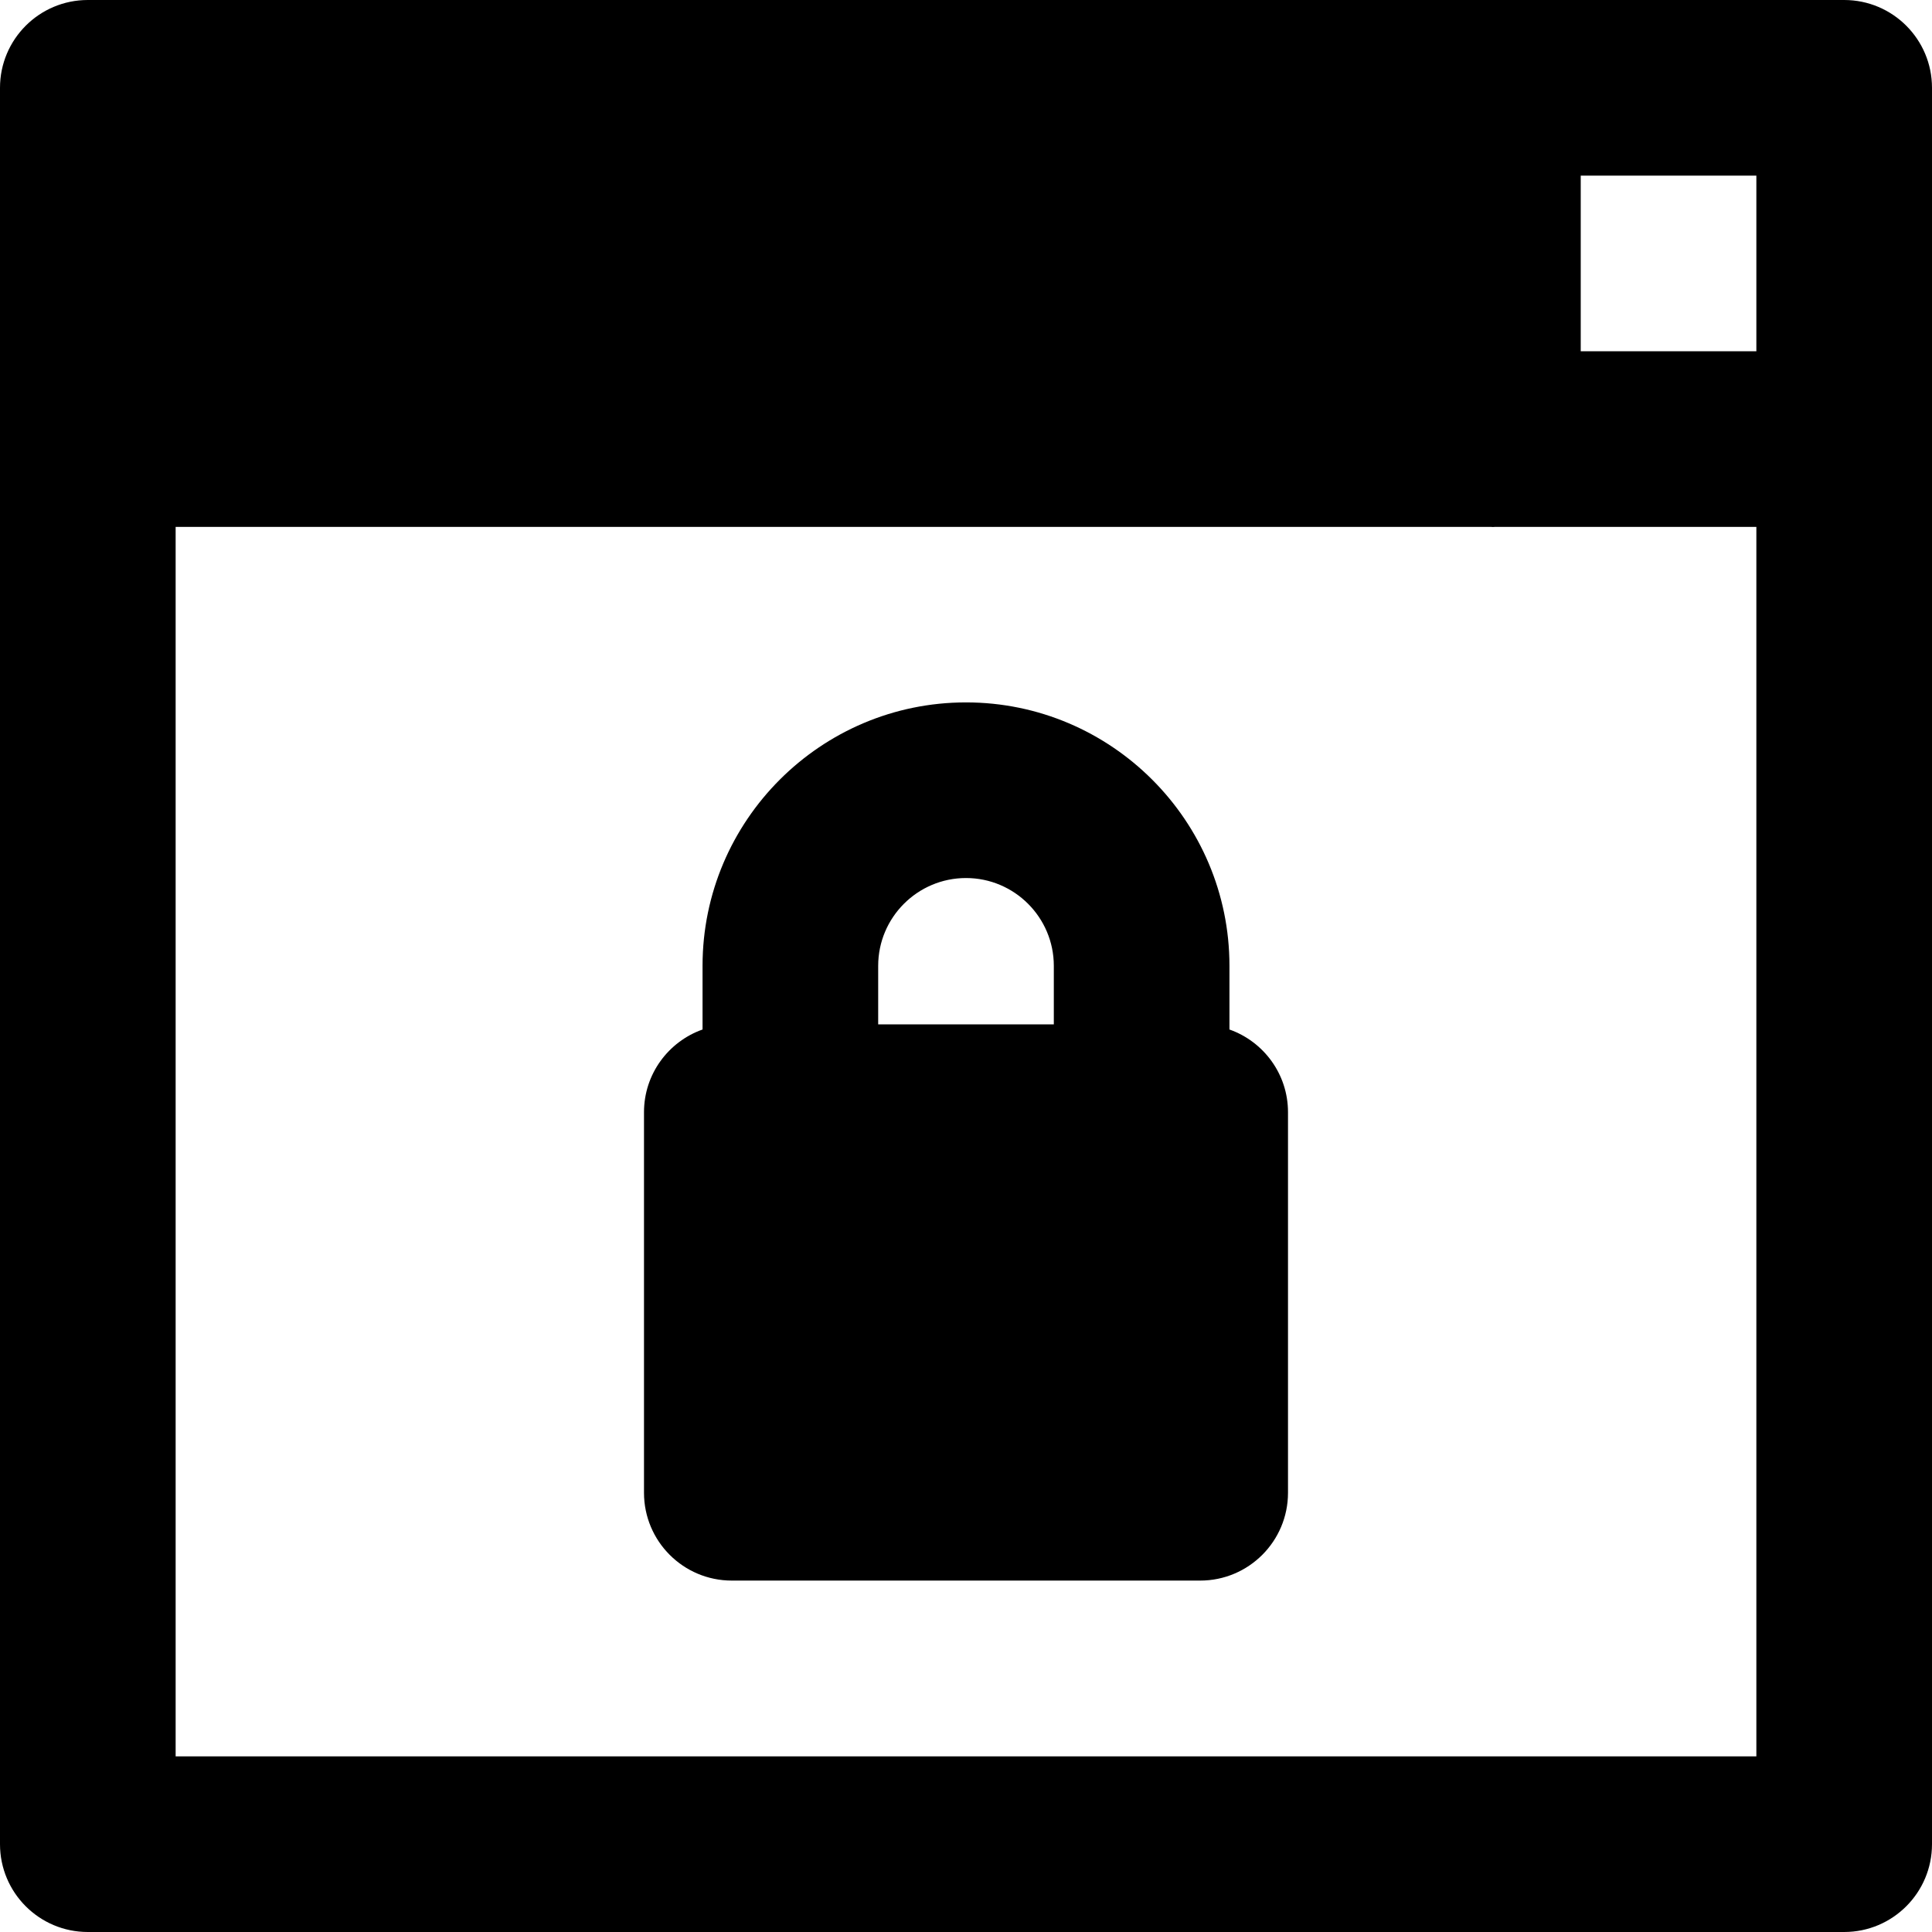
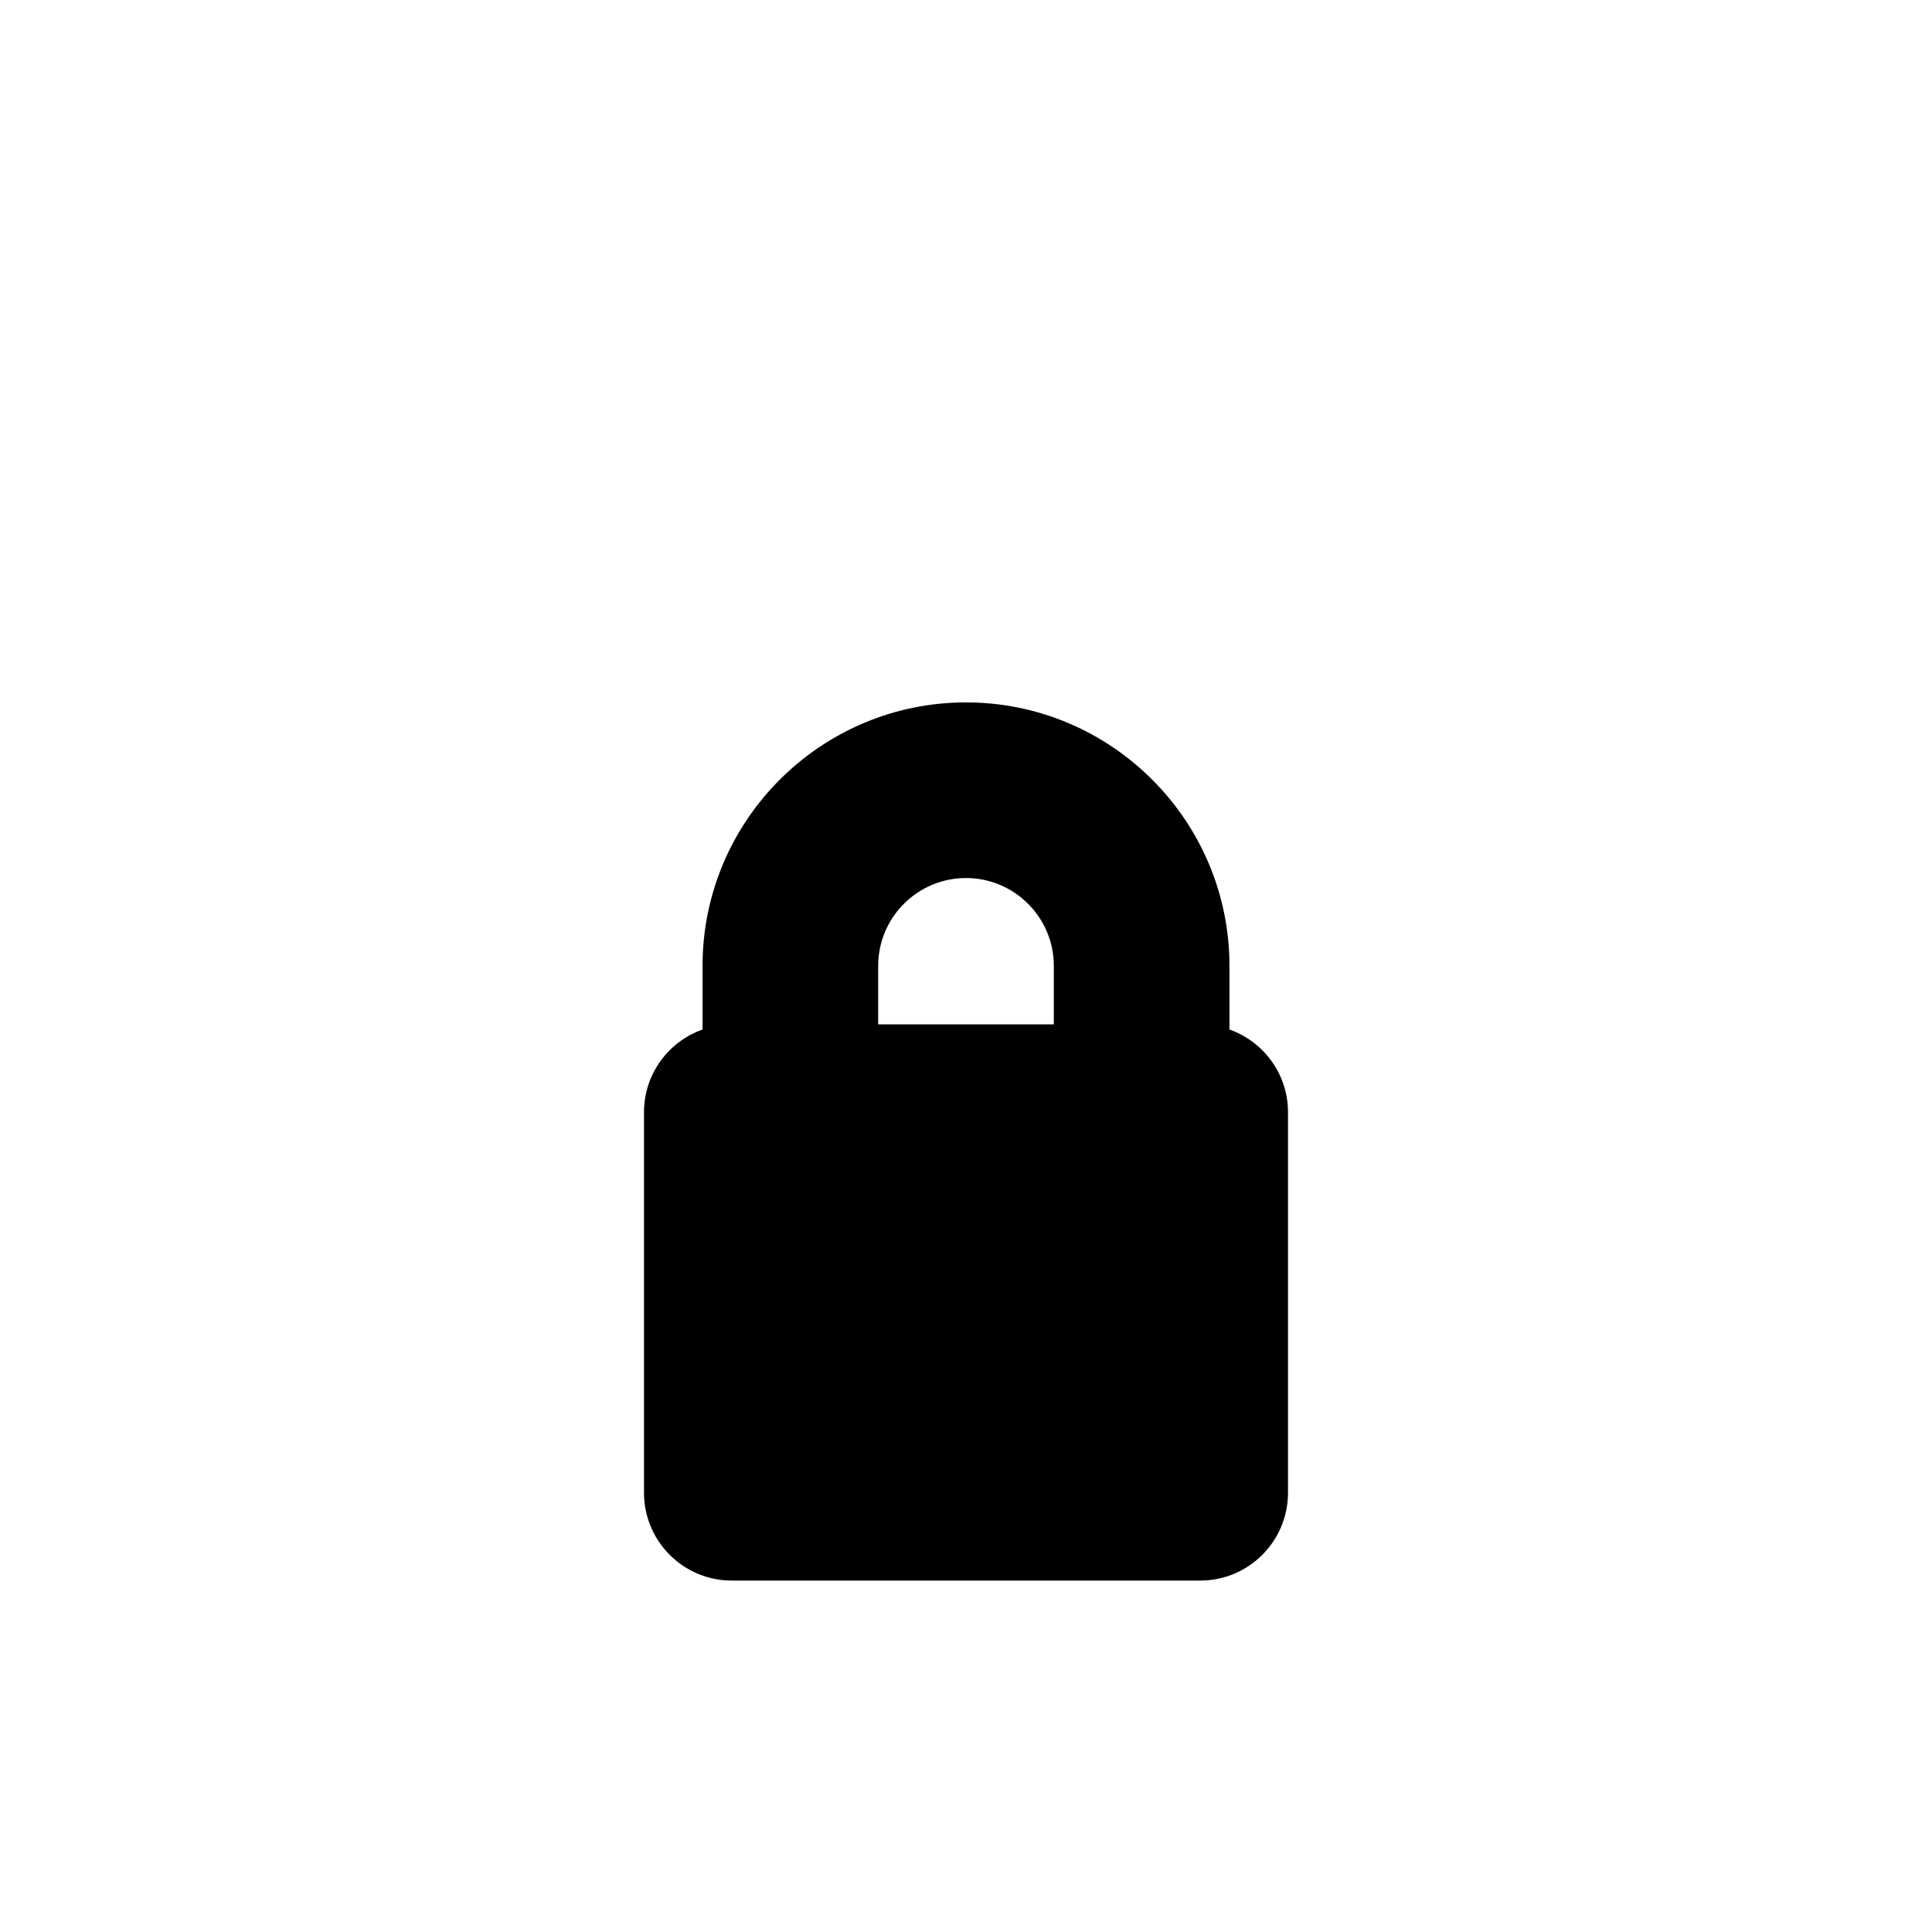
<svg xmlns="http://www.w3.org/2000/svg" version="1.1" id="Layer_1" x="0px" y="0px" viewBox="0 0 330 330" style="enable-background:new 0 0 330 330;" xml:space="preserve">
  <g id="XMLID_814_">
-     <path id="XMLID_815_" d="M315,0H15C6.716,0,0,6.716,0,15v300c0,8.284,6.716,15,15,15h300c8.284,0,15-6.716,15-15V15   C330,6.716,323.284,0,315,0z M300,300H30V90h224.671c0.11,0.002,0.218,0.017,0.329,0.017s0.219-0.014,0.329-0.017H300V300z M300,60   h-30V30h30V60z" />
    <path id="XMLID_819_" d="M210,175.847v-10.872c0-24.813-20.186-45-45-45c-24.813,0-45,20.187-45,45v10.872   c-5.822,2.062-10,7.6-10,14.128v65c0,8.284,6.716,15,15,15h80c8.284,0,15-6.716,15-15v-65C220,183.446,215.822,177.908,210,175.847   z M180,174.975h-30v-10c0-8.271,6.729-15,15-15s15,6.729,15,15V174.975z" />
  </g>
  <g>
</g>
  <g>
</g>
  <g>
</g>
  <g>
</g>
  <g>
</g>
  <g>
</g>
  <g>
</g>
  <g>
</g>
  <g>
</g>
  <g>
</g>
  <g>
</g>
  <g>
</g>
  <g>
</g>
  <g>
</g>
  <g>
</g>
</svg>